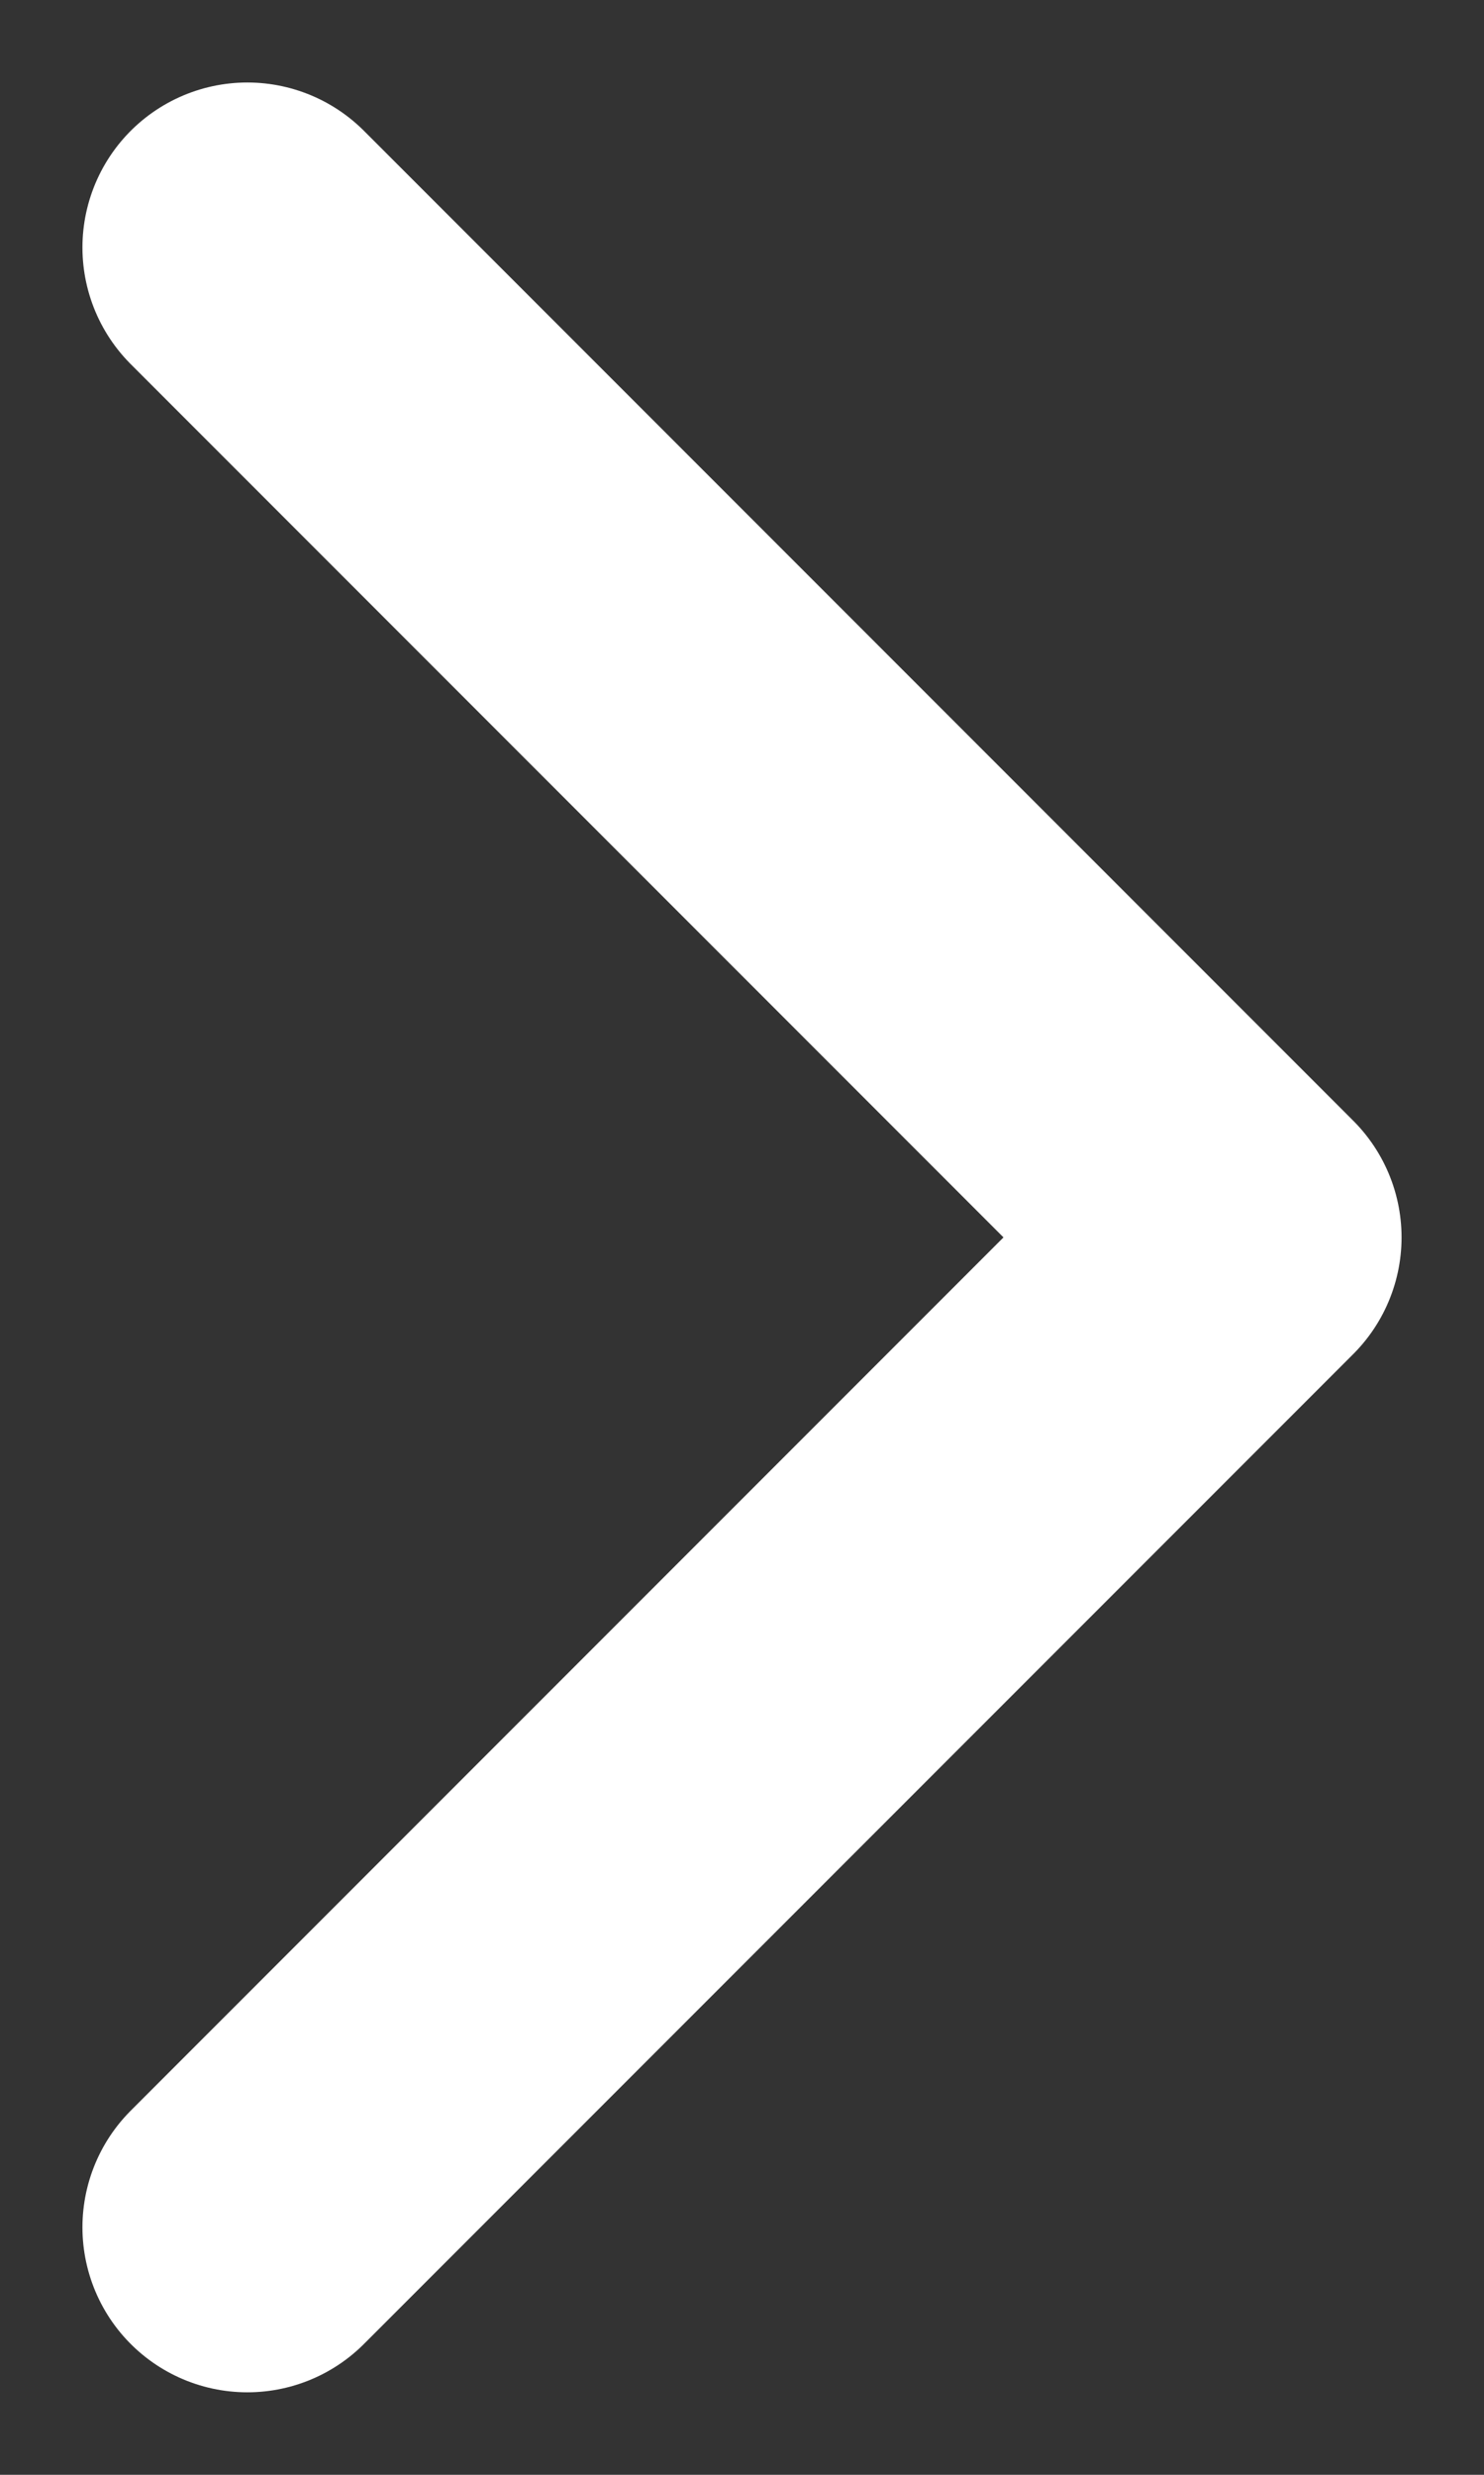
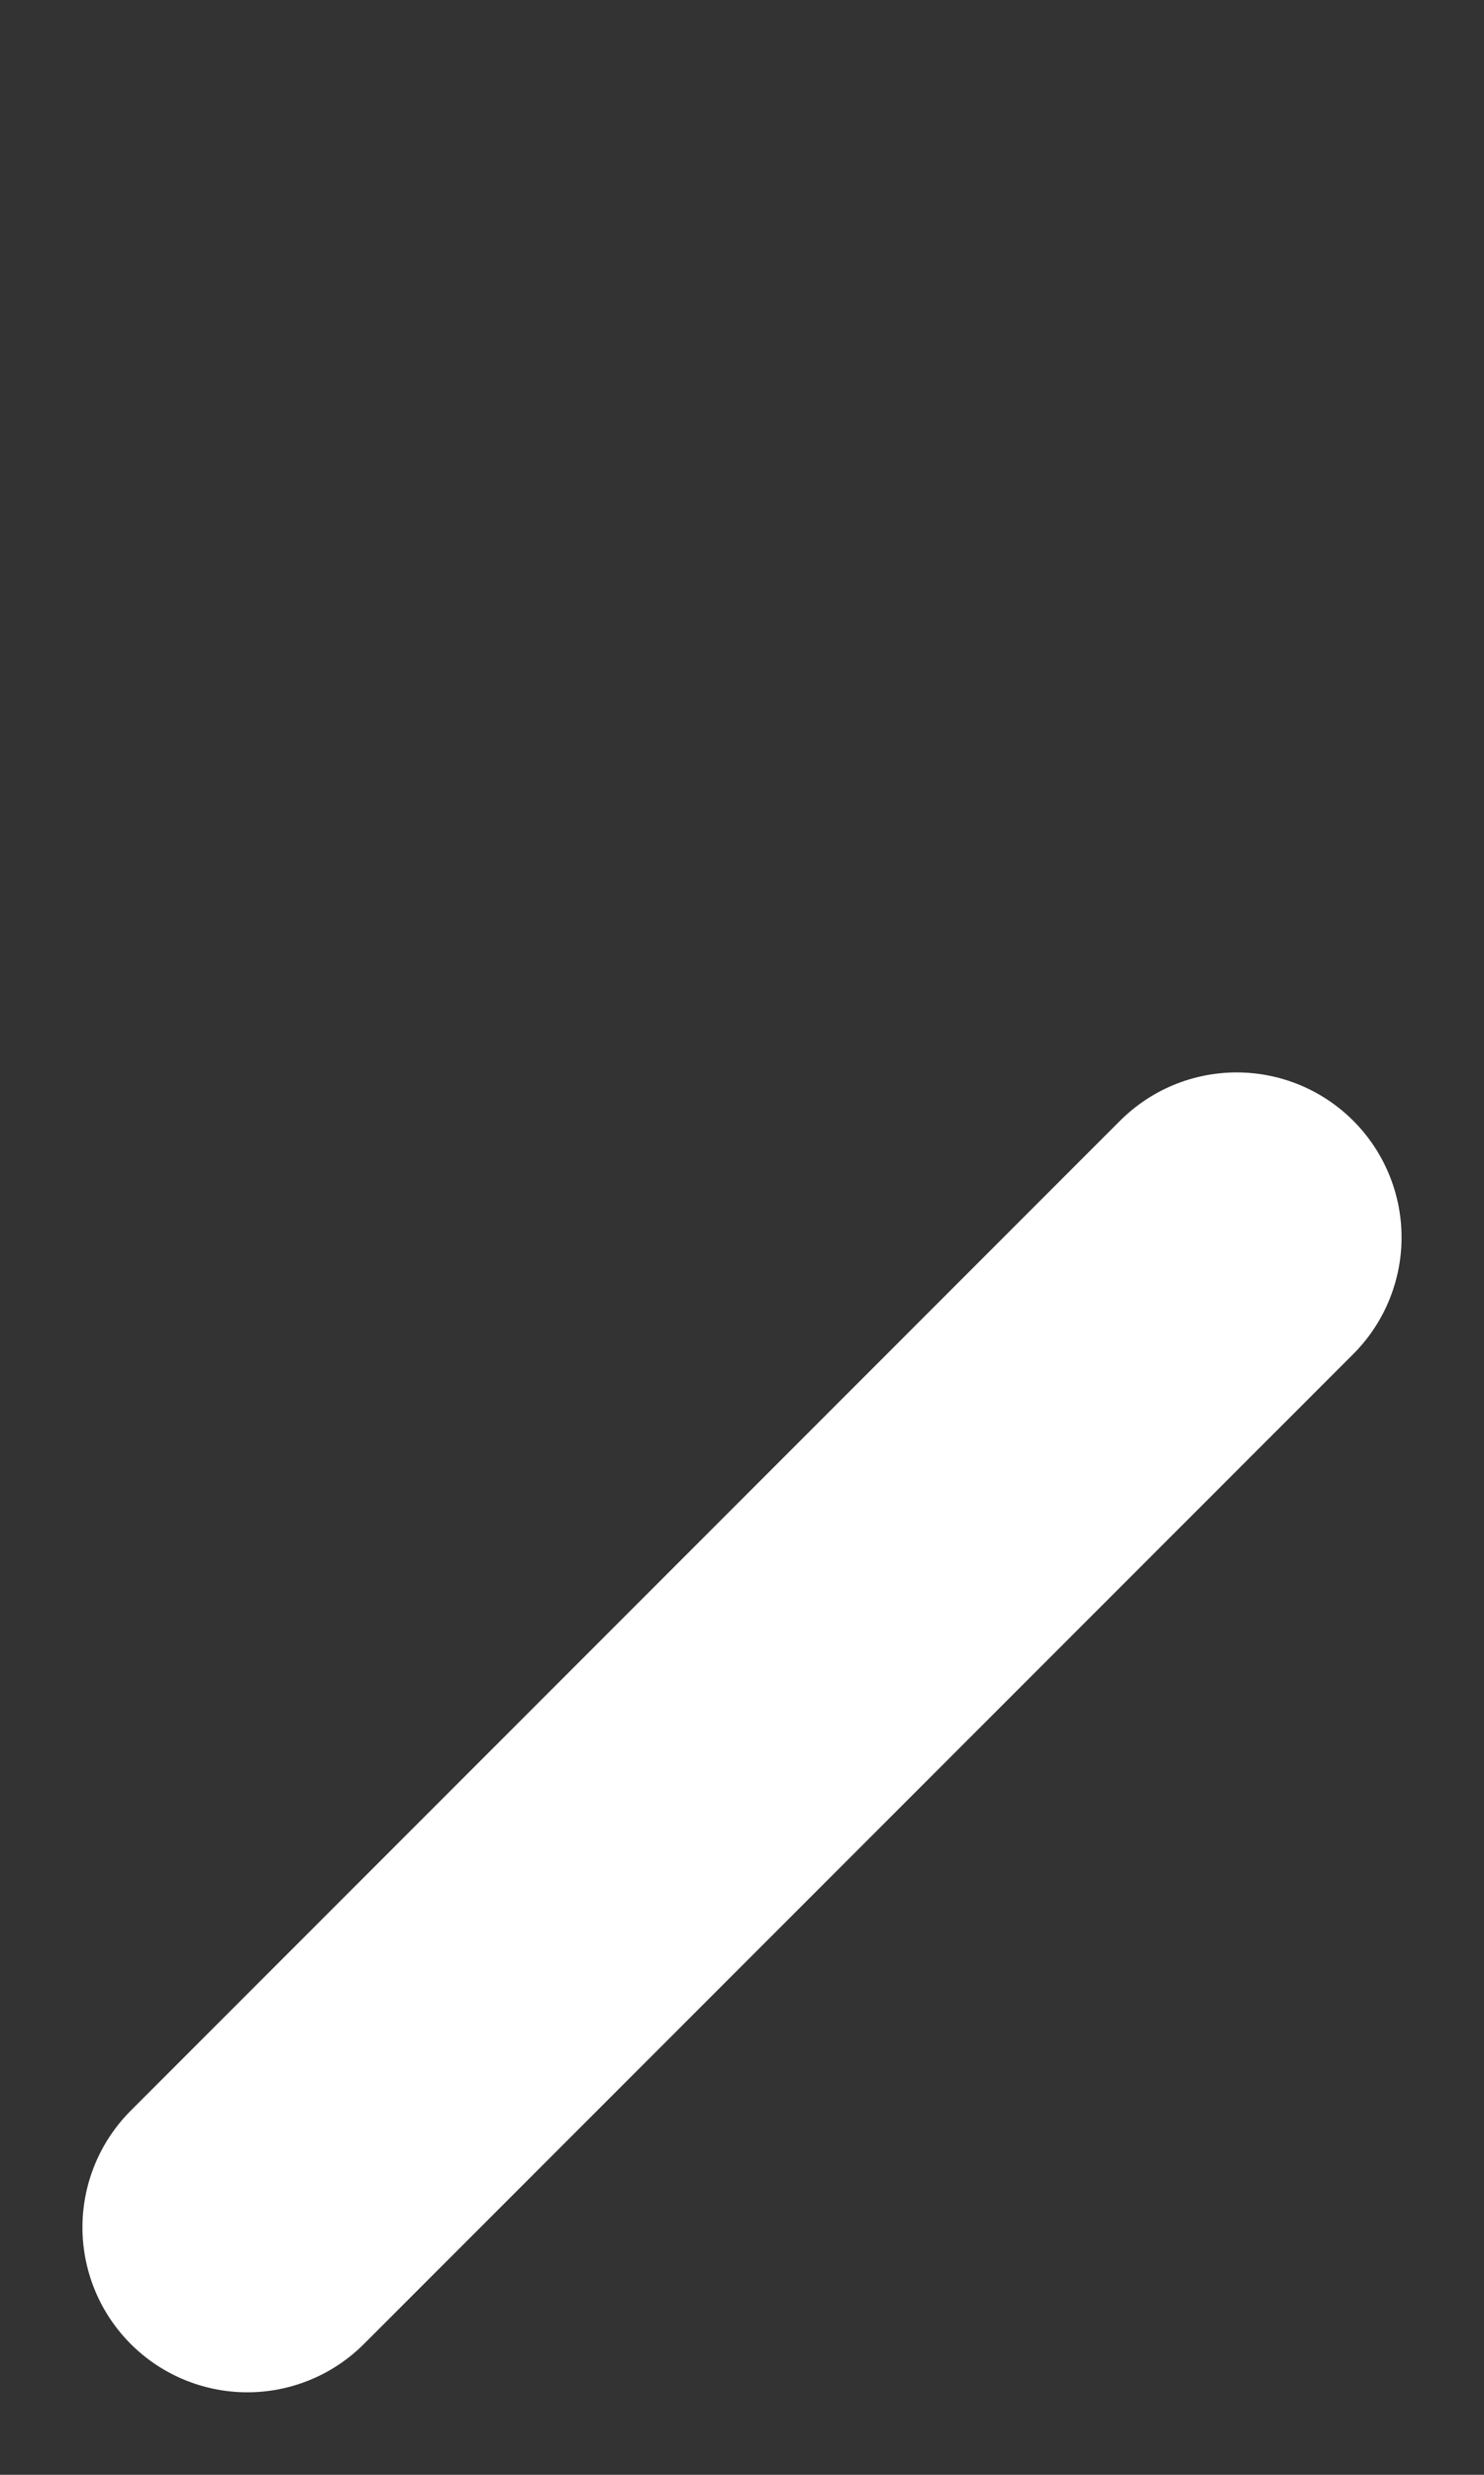
<svg xmlns="http://www.w3.org/2000/svg" width="9" height="15" viewBox="0 0 9 15" fill="none">
  <rect x="0" y="0" width="9" height="15" fill="#333333" stroke="none" />
-   <path d="M1.5 13.5L7.5 7.5L1.5 1.5" stroke="white" stroke-width="2" stroke-linecap="round" stroke-linejoin="round" />
+   <path d="M1.5 13.5L7.5 7.5" stroke="white" stroke-width="2" stroke-linecap="round" stroke-linejoin="round" />
</svg>